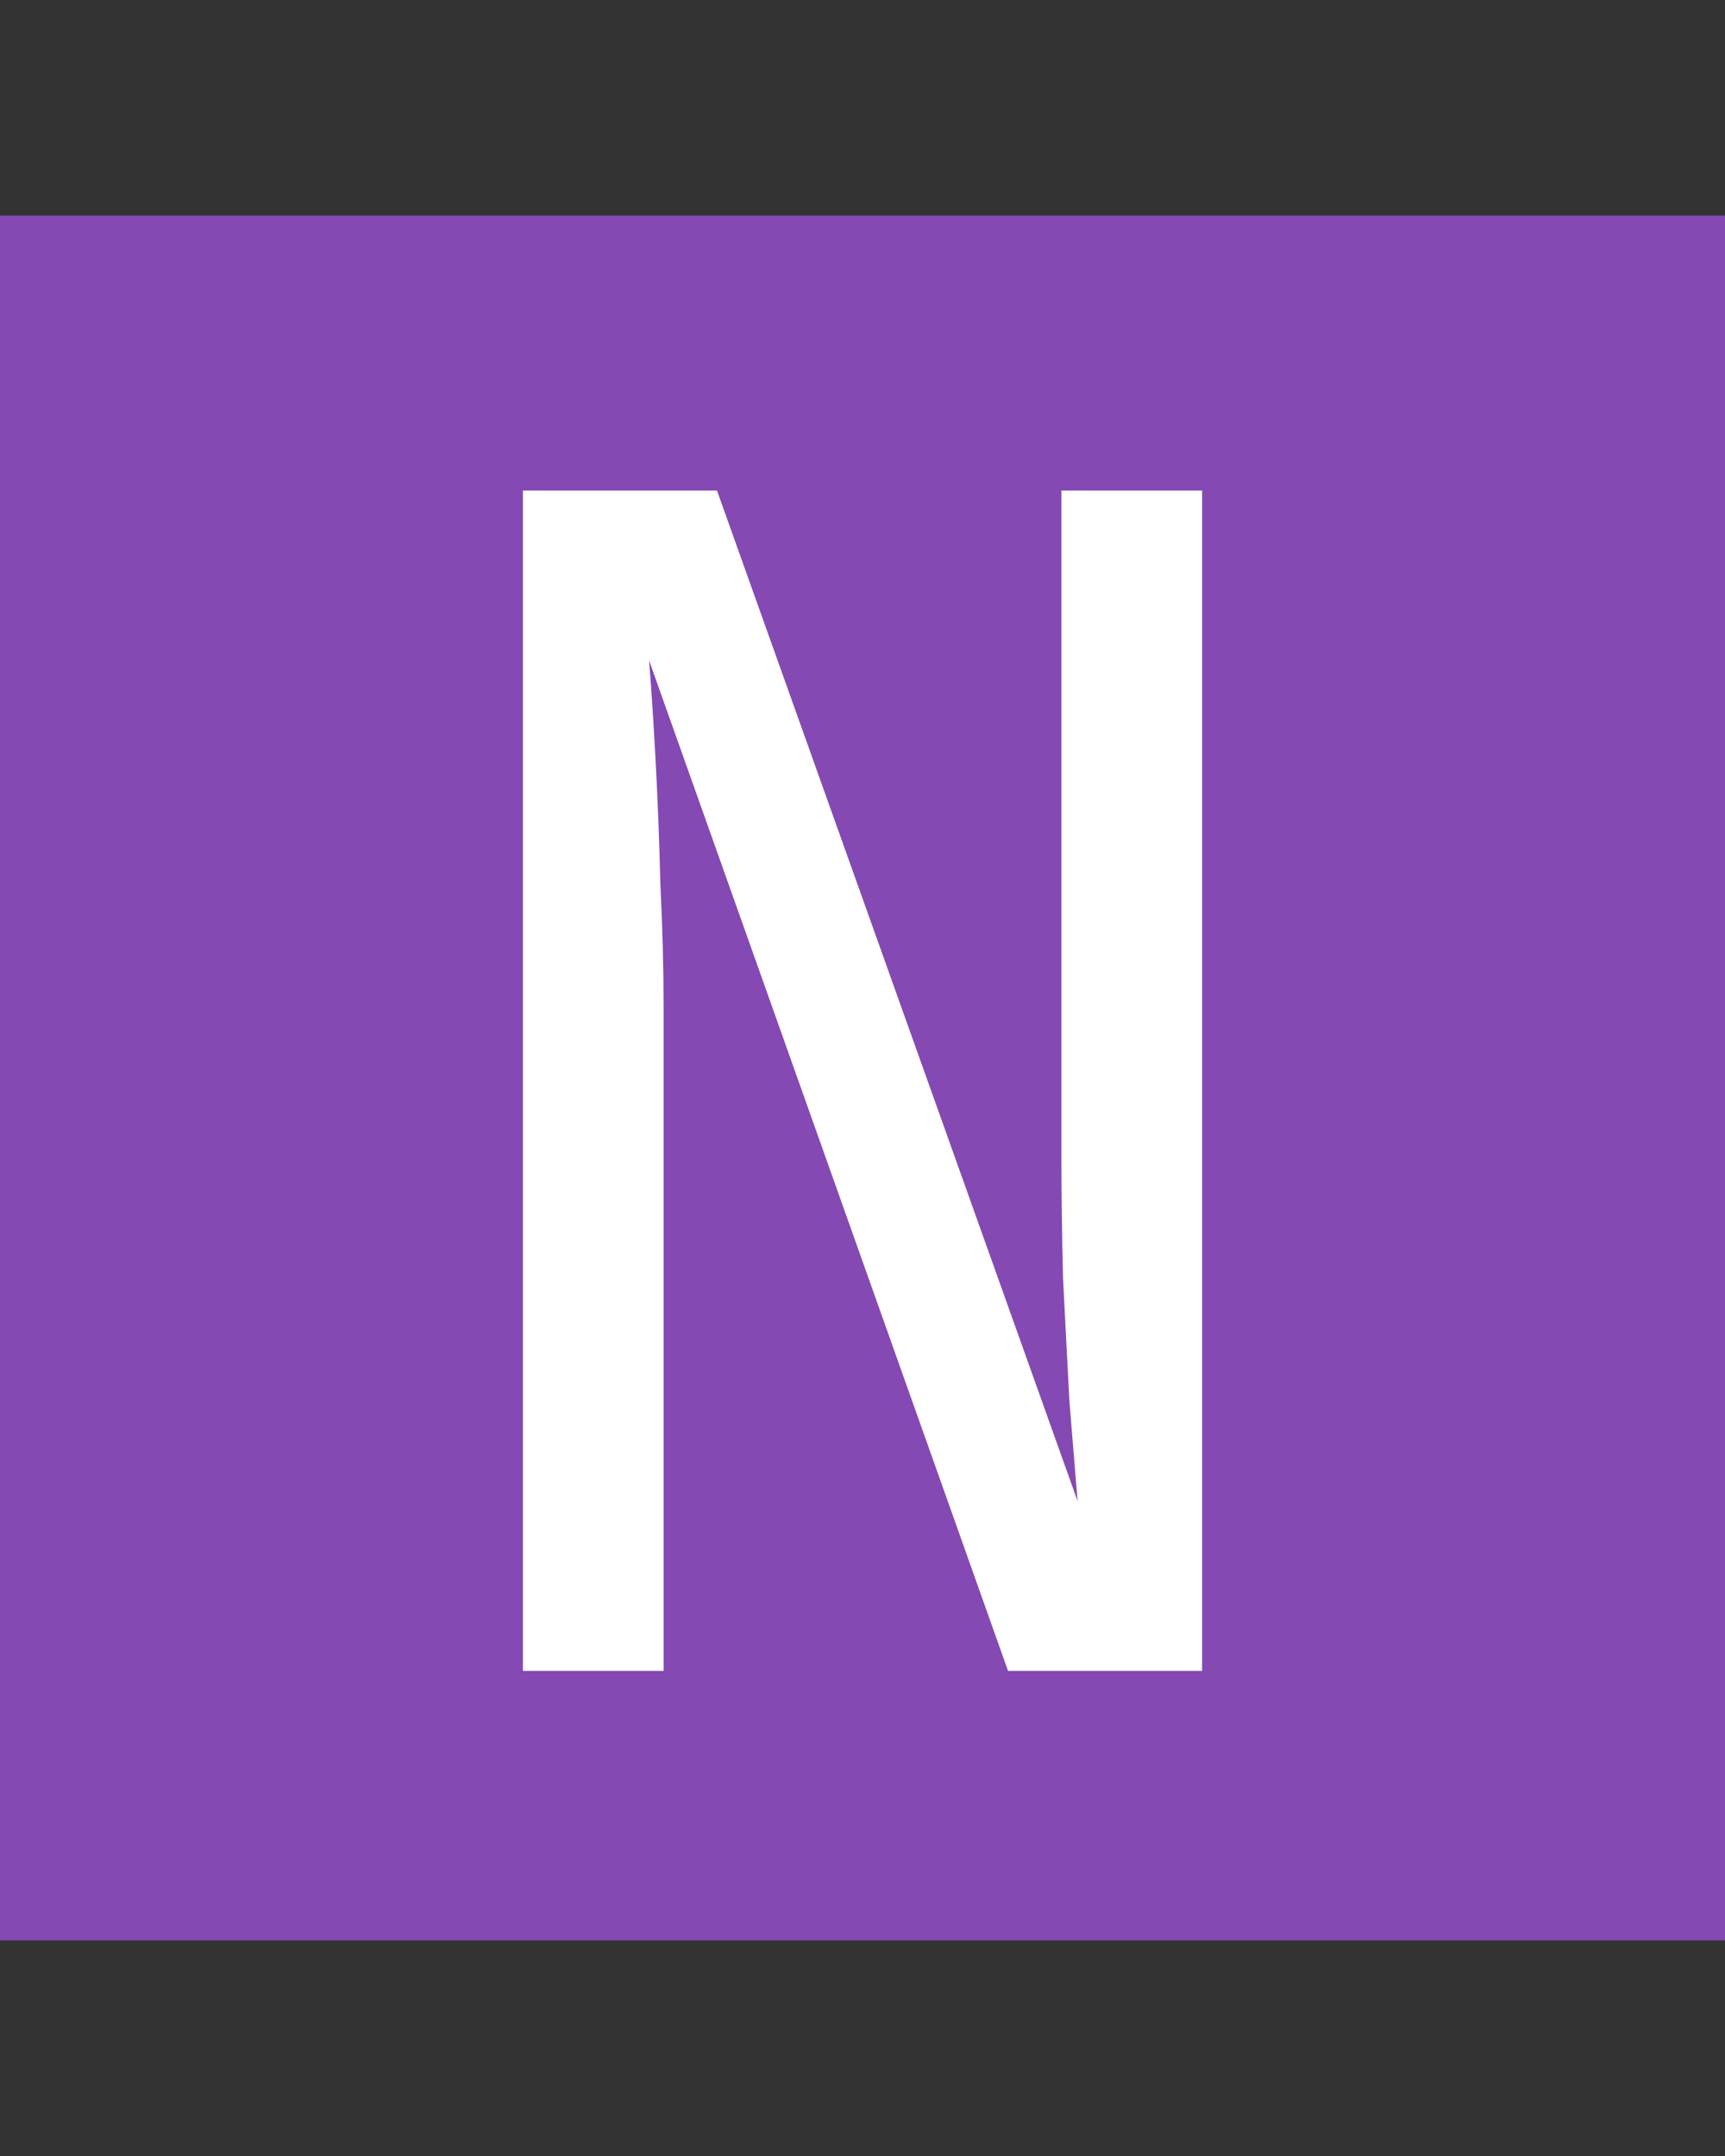
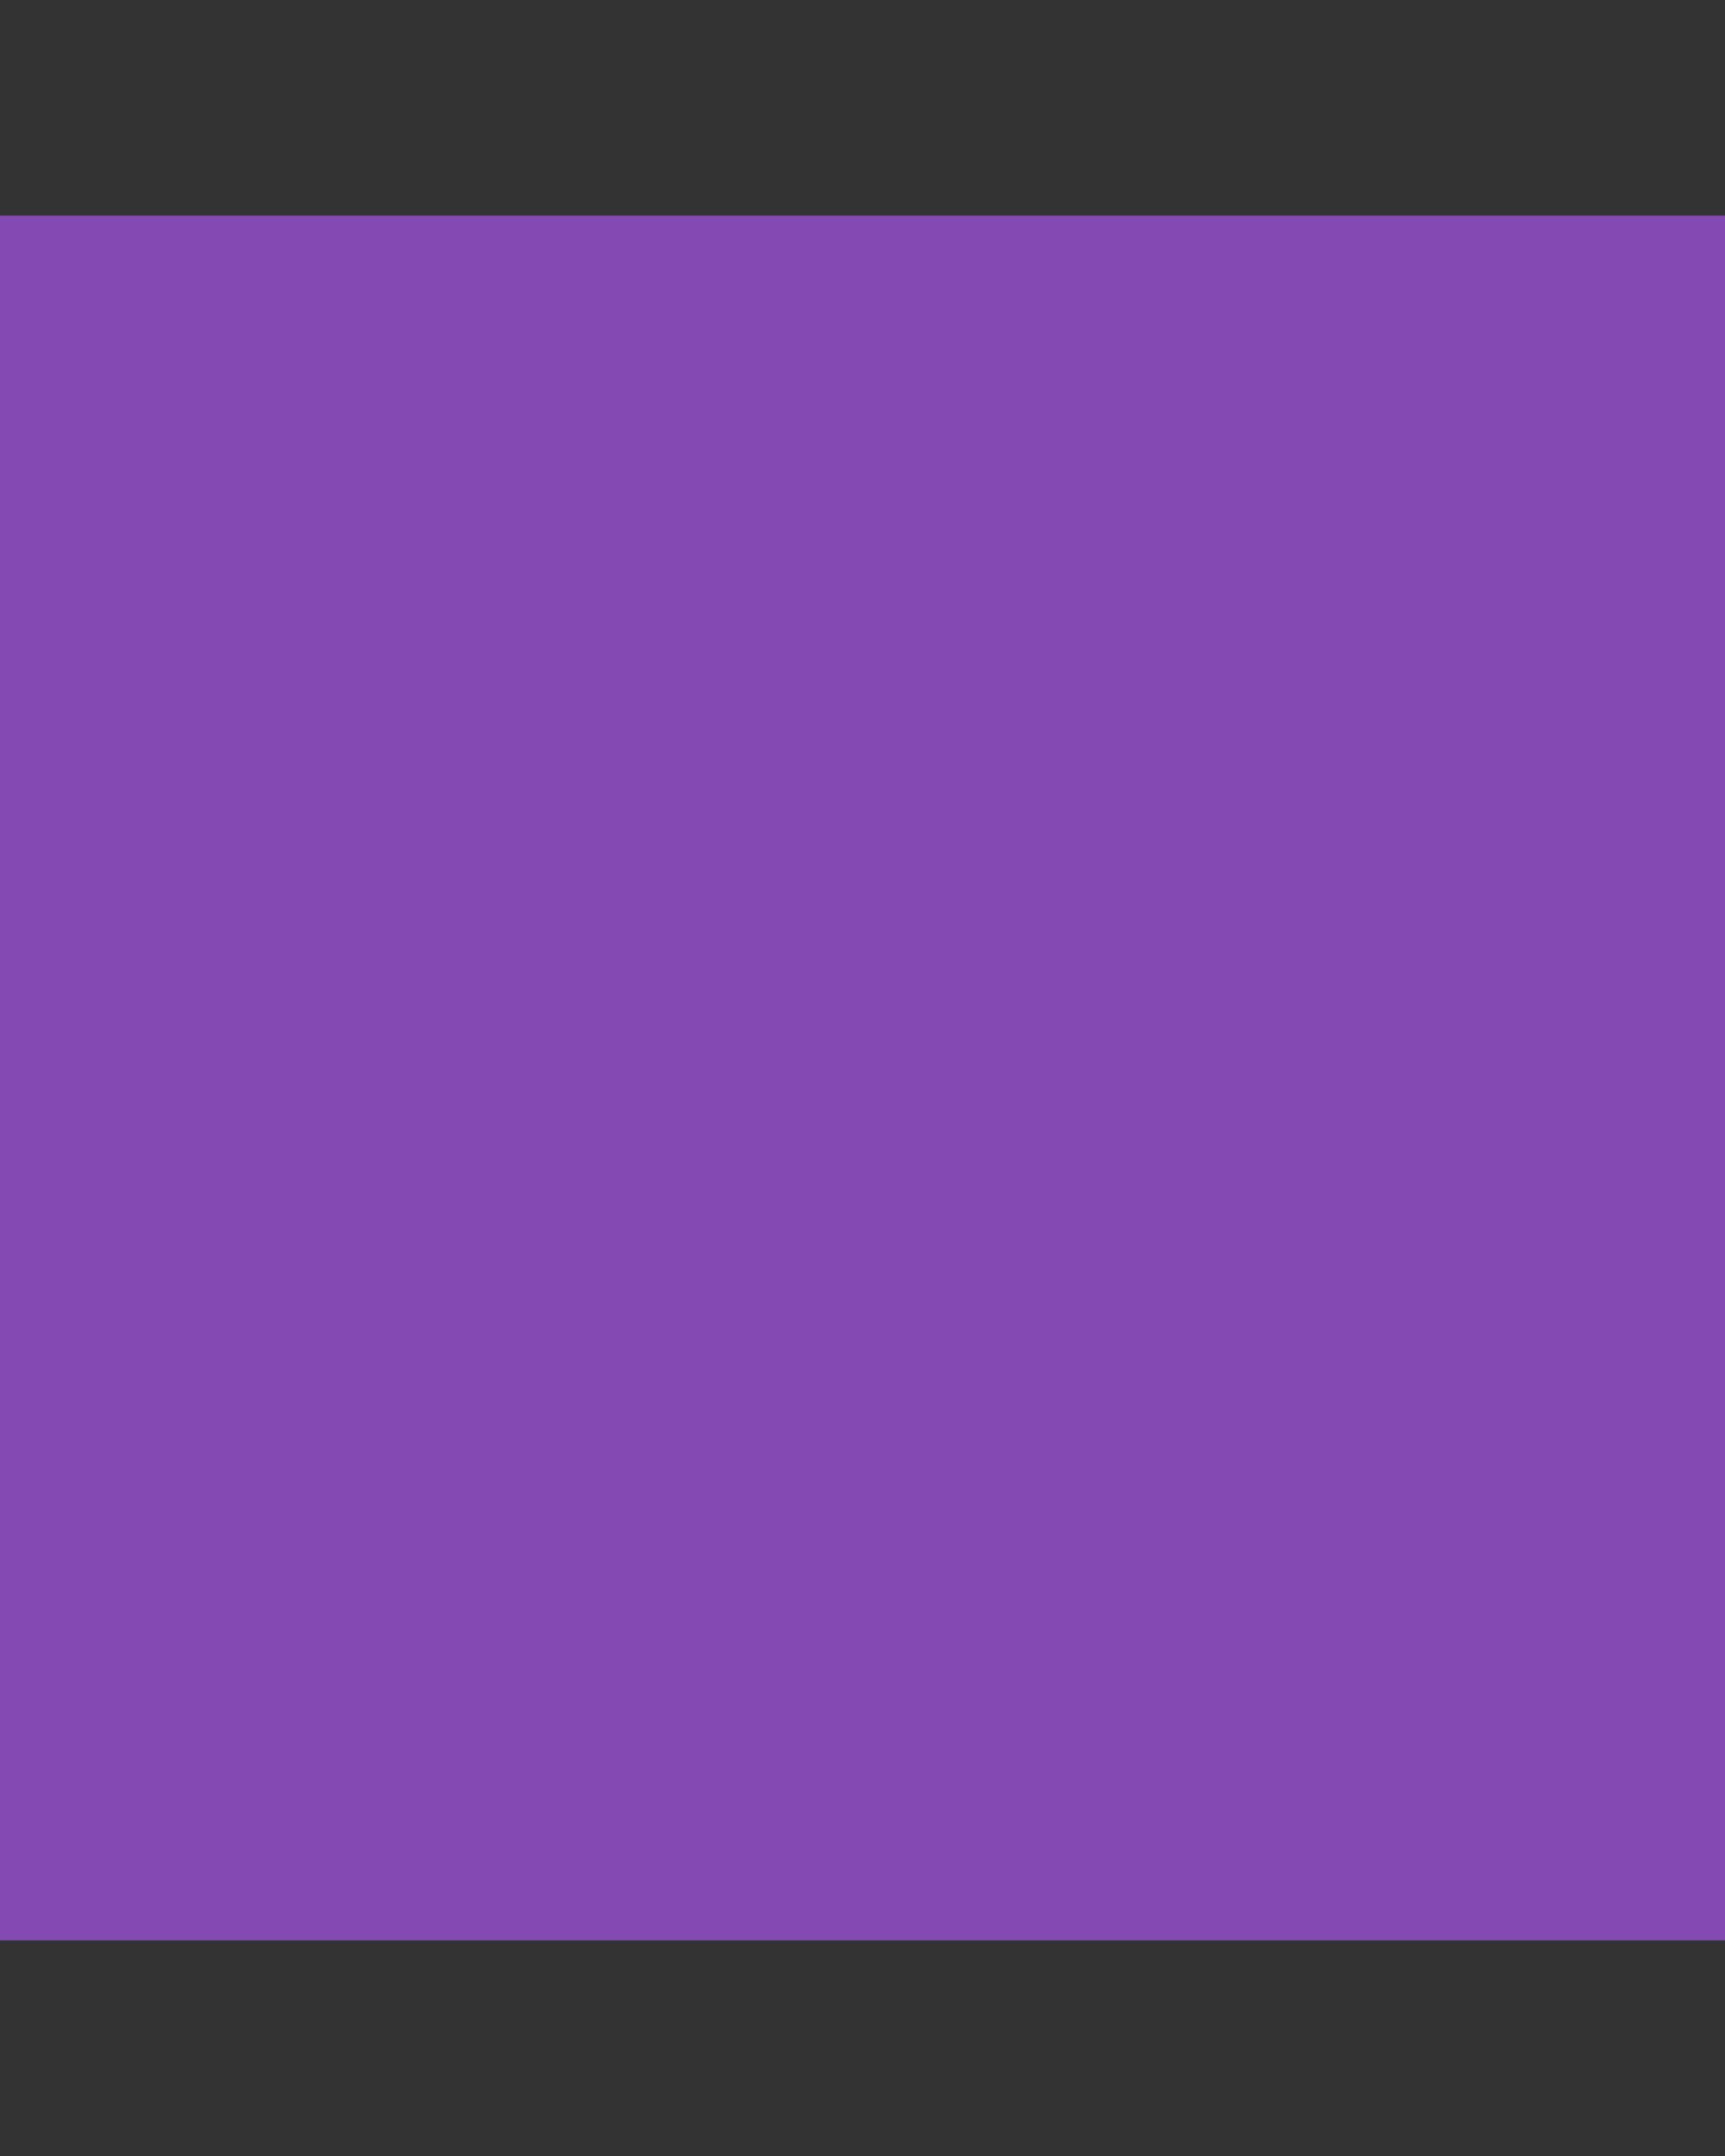
<svg xmlns="http://www.w3.org/2000/svg" width="32" height="40" viewBox="0 0 32 40" fill="none">
  <rect x="0" y="0" width="32" height="40" fill="#333333" stroke="none" />
  <rect y="4" width="32" height="32" fill="#8449B3" />
-   <path d="M9.7 31V9.1H13.3L19.99 27.85C19.95 27.35 19.9 26.74 19.84 26.02C19.8 25.28 19.76 24.51 19.72 23.71C19.7 22.89 19.69 22.12 19.69 21.4V9.1H22.3V31H18.7L12.04 12.25C12.08 12.73 12.12 13.34 12.16 14.08C12.2 14.8 12.23 15.57 12.25 16.39C12.29 17.19 12.31 17.96 12.31 18.7V31H9.7Z" fill="white" />
</svg>